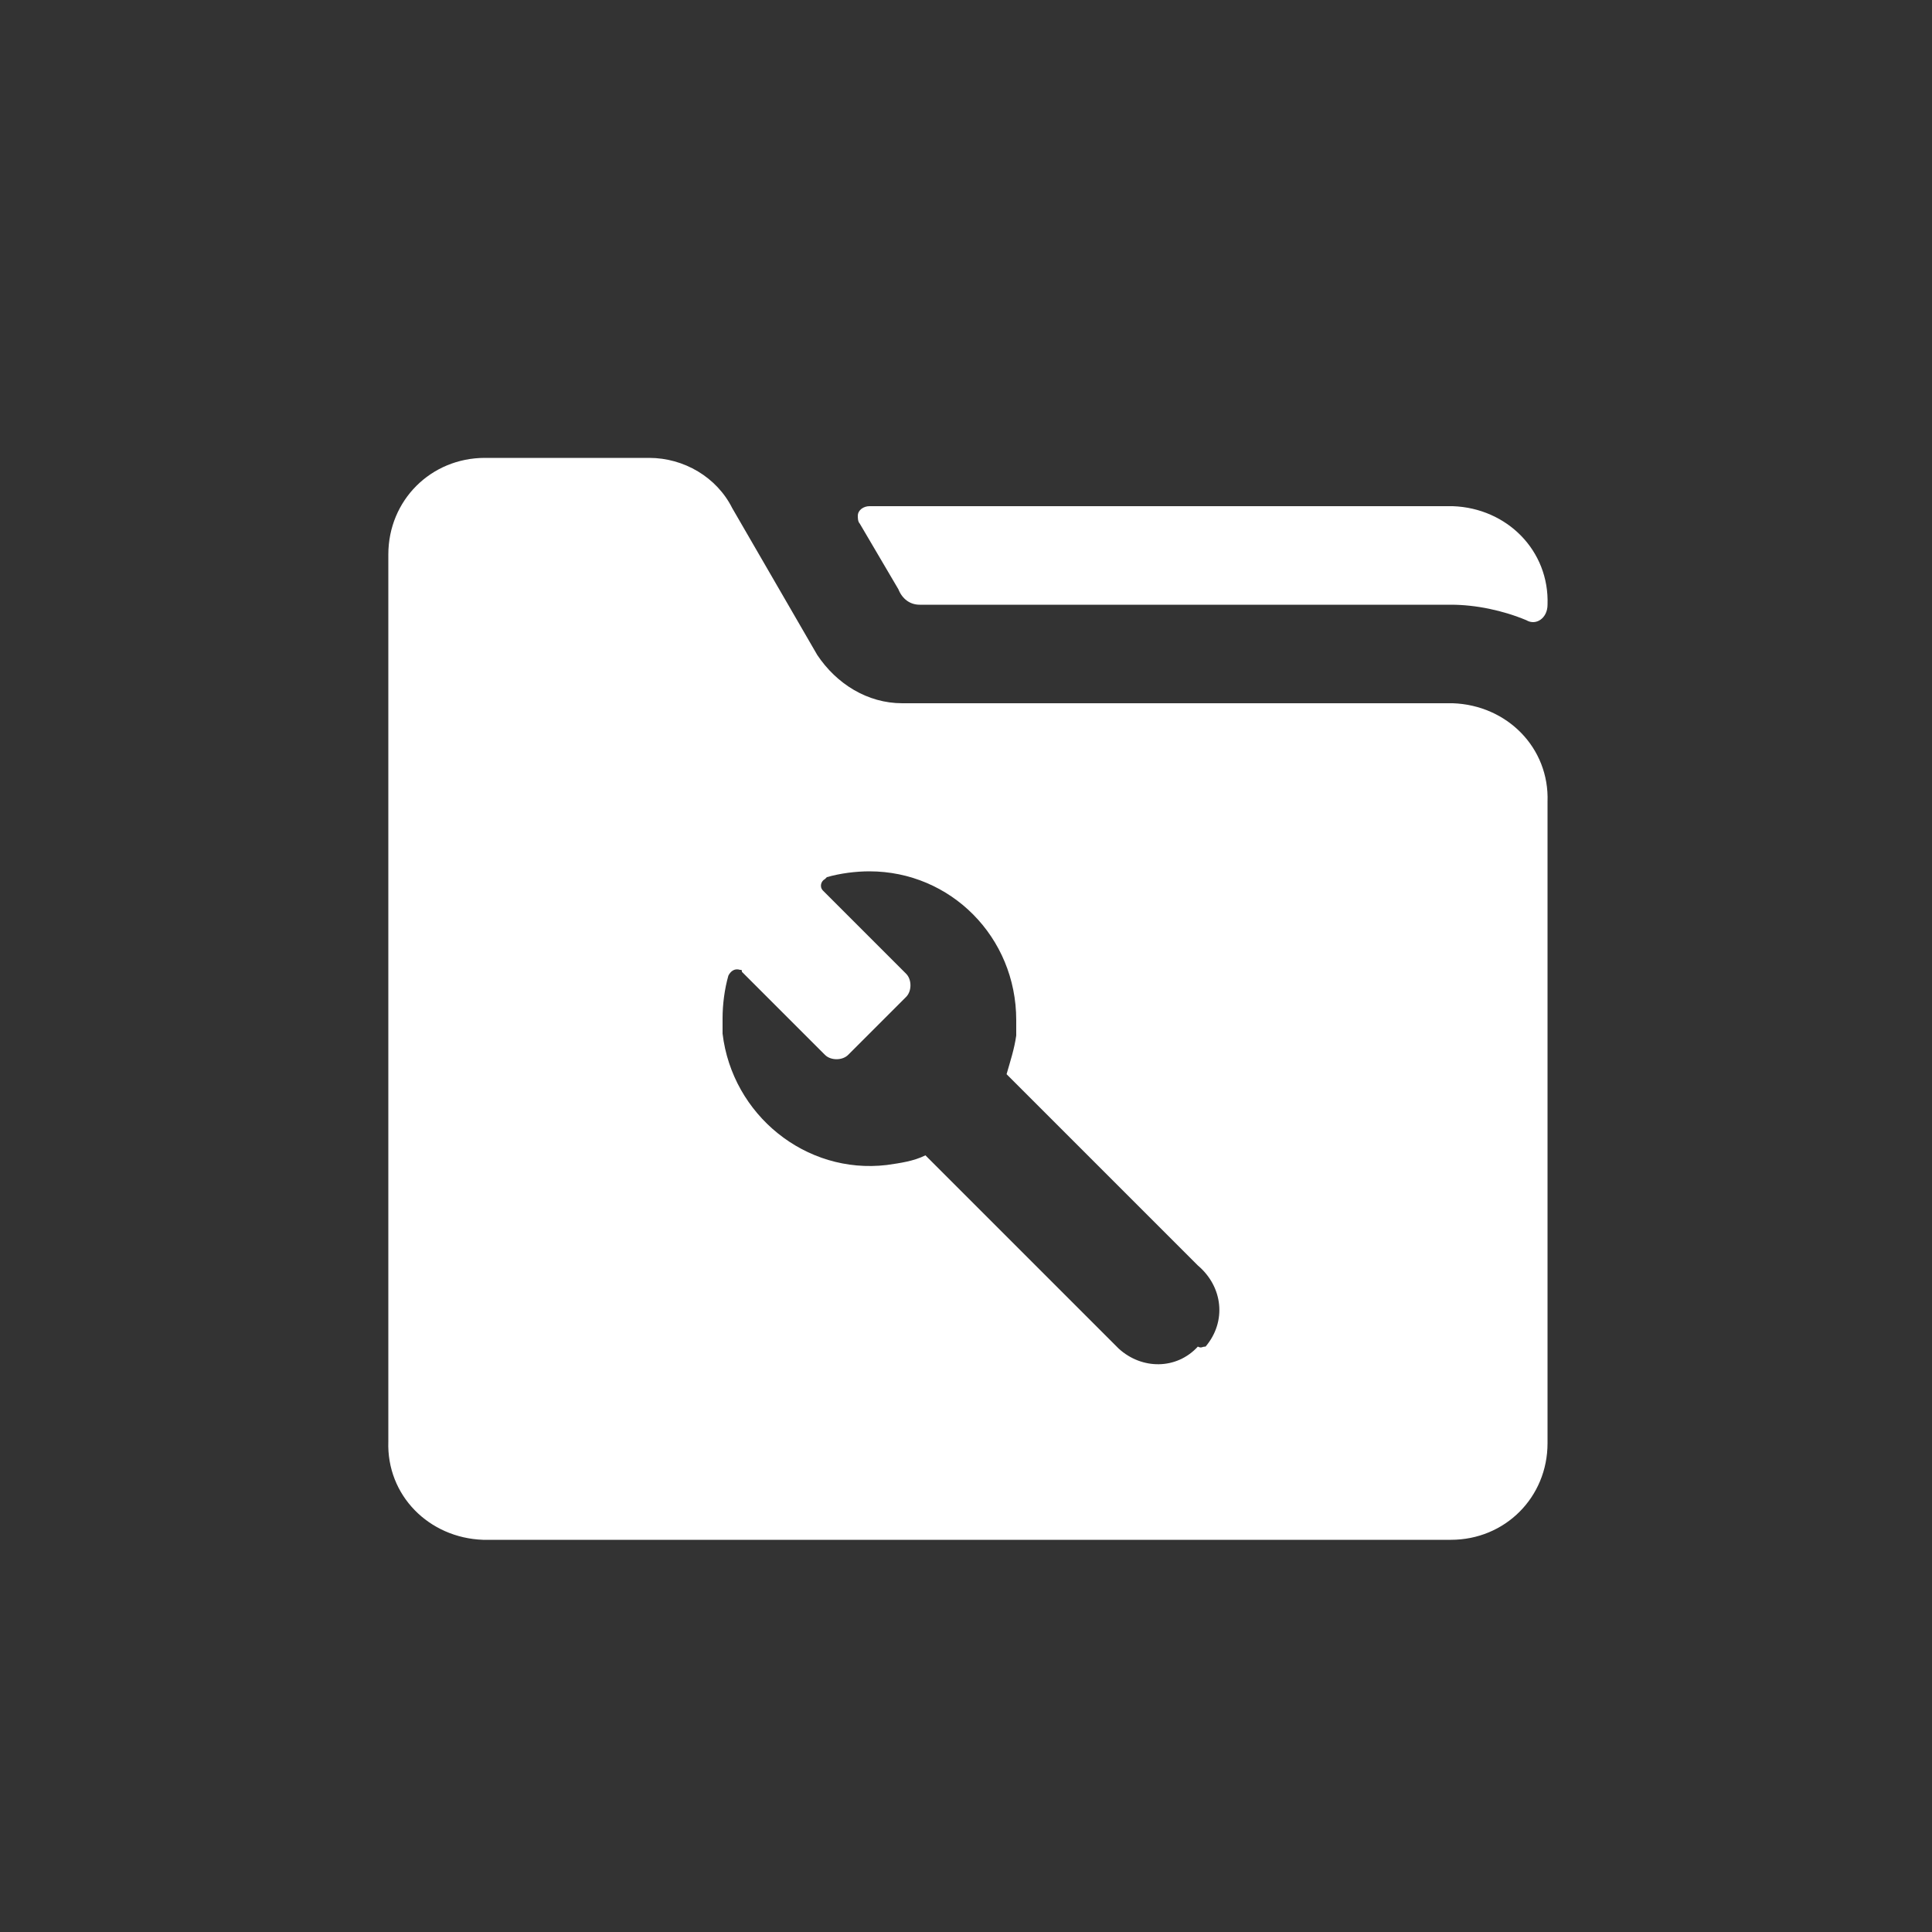
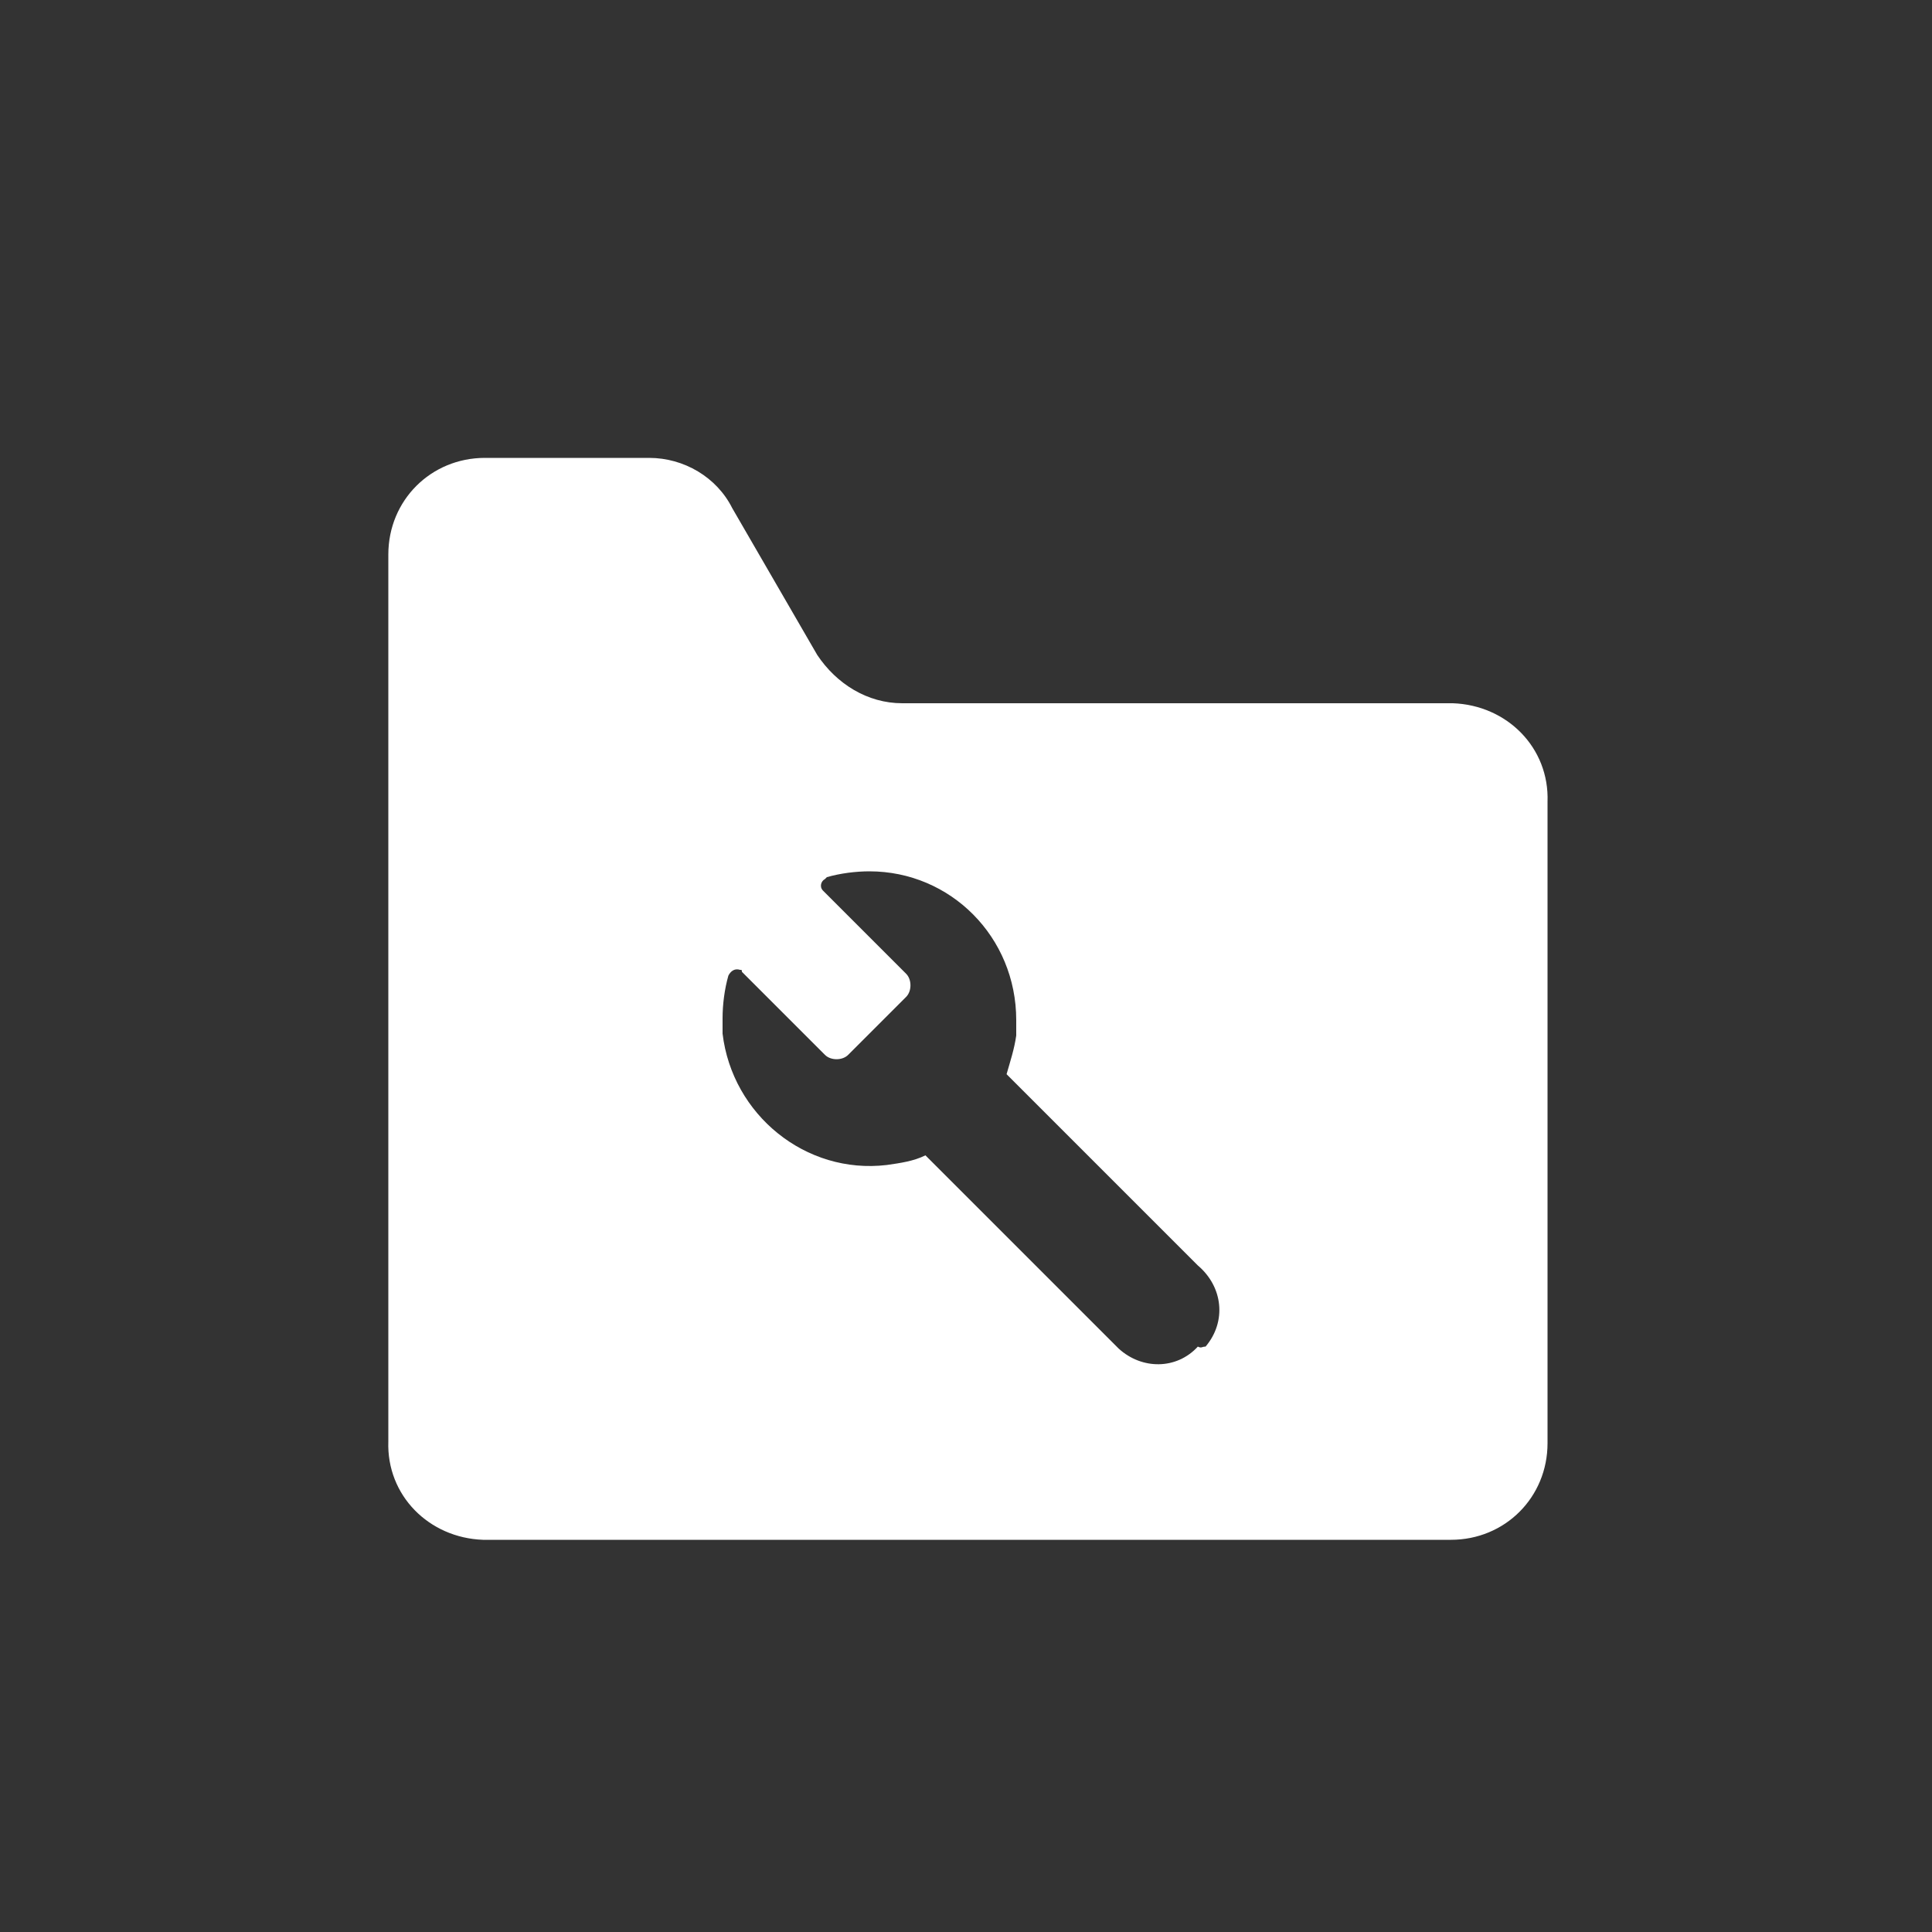
<svg xmlns="http://www.w3.org/2000/svg" x="0px" y="0px" width="100px" height="100px" viewBox="0 0 100 100" enable-background="new 0 0 100 100" xml:space="preserve">
  <rect x="0" y="0" width="100" height="100" fill="#333333" stroke="none" />
-   <path fill="#FFFFFF" d="M46.5,30.5c0.2,0.5,0.6,0.8,1.1,0.8h27.5c1.3,0,2.7,0.3,3.9,0.8c0.5,0.3,1.1-0.1,1.1-0.8  c0.1-2.8-2.1-5-4.9-5.1c0,0-0.1,0-0.1,0H45c-0.3,0-0.6,0.2-0.6,0.5c0,0.1,0,0.3,0.1,0.4L46.5,30.5z" />
-   <path fill="#FFFFFF" d="M75.1,36.4H46.7c-1.8,0-3.4-1-4.4-2.5l-4.4-7.6c-0.8-1.6-2.5-2.6-4.3-2.6h-8.5c-2.8,0-5,2.2-5,5  c0,0,0,0.1,0,0.1v45.8c-0.1,2.8,2.1,5,4.9,5.1c0,0,0.1,0,0.1,0h50c2.8,0,5-2.2,5-5c0,0,0-0.1,0-0.1V41.5c0.1-2.8-2.1-5-4.9-5.1  C75.2,36.4,75.1,36.4,75.1,36.4z M62,69.7c-1.1,1.2-2.9,1.2-4.1,0.1c0,0-0.1-0.1-0.1-0.1l-9.9-9.9c-0.6,0.3-1.3,0.4-2,0.5  c-4.2,0.5-8-2.6-8.5-6.8c0-0.3,0-0.6,0-0.8c0-0.7,0.1-1.5,0.3-2.2c0.1-0.2,0.3-0.4,0.6-0.3c0.1,0,0.1,0,0.1,0.1l4.3,4.3  c0.3,0.3,0.9,0.3,1.2,0l3-3c0.3-0.3,0.3-0.9,0-1.2l-4.3-4.3c-0.2-0.2-0.1-0.5,0.1-0.6c0,0,0.1-0.1,0.1-0.1c0.7-0.2,1.5-0.3,2.2-0.3  c4.2,0,7.6,3.4,7.6,7.7c0,0.3,0,0.6,0,0.8c-0.1,0.7-0.3,1.3-0.5,2l9.9,9.9c1.3,1.1,1.5,2.9,0.4,4.2C62.2,69.7,62.2,69.8,62,69.7z" />
+   <path fill="#FFFFFF" d="M75.1,36.4H46.7c-1.8,0-3.4-1-4.4-2.5l-4.4-7.6c-0.8-1.6-2.5-2.6-4.3-2.6h-8.5c-2.8,0-5,2.2-5,5  c0,0,0,0.1,0,0.1v45.8c-0.1,2.8,2.1,5,4.9,5.1c0,0,0.1,0,0.1,0h50c2.8,0,5-2.2,5-5c0,0,0-0.1,0-0.1V41.5c0.1-2.8-2.1-5-4.9-5.1  C75.2,36.4,75.1,36.4,75.1,36.4M62,69.7c-1.1,1.2-2.9,1.2-4.1,0.1c0,0-0.1-0.1-0.1-0.1l-9.9-9.9c-0.6,0.3-1.3,0.4-2,0.5  c-4.2,0.5-8-2.6-8.5-6.8c0-0.3,0-0.6,0-0.8c0-0.7,0.1-1.5,0.3-2.2c0.1-0.2,0.3-0.4,0.6-0.3c0.1,0,0.1,0,0.1,0.1l4.3,4.3  c0.3,0.3,0.9,0.3,1.2,0l3-3c0.3-0.3,0.3-0.9,0-1.2l-4.3-4.3c-0.2-0.2-0.1-0.5,0.1-0.6c0,0,0.1-0.1,0.1-0.1c0.7-0.2,1.5-0.3,2.2-0.3  c4.2,0,7.6,3.4,7.6,7.7c0,0.3,0,0.6,0,0.8c-0.1,0.7-0.3,1.3-0.5,2l9.9,9.9c1.3,1.1,1.5,2.9,0.4,4.2C62.2,69.7,62.2,69.8,62,69.7z" />
</svg>